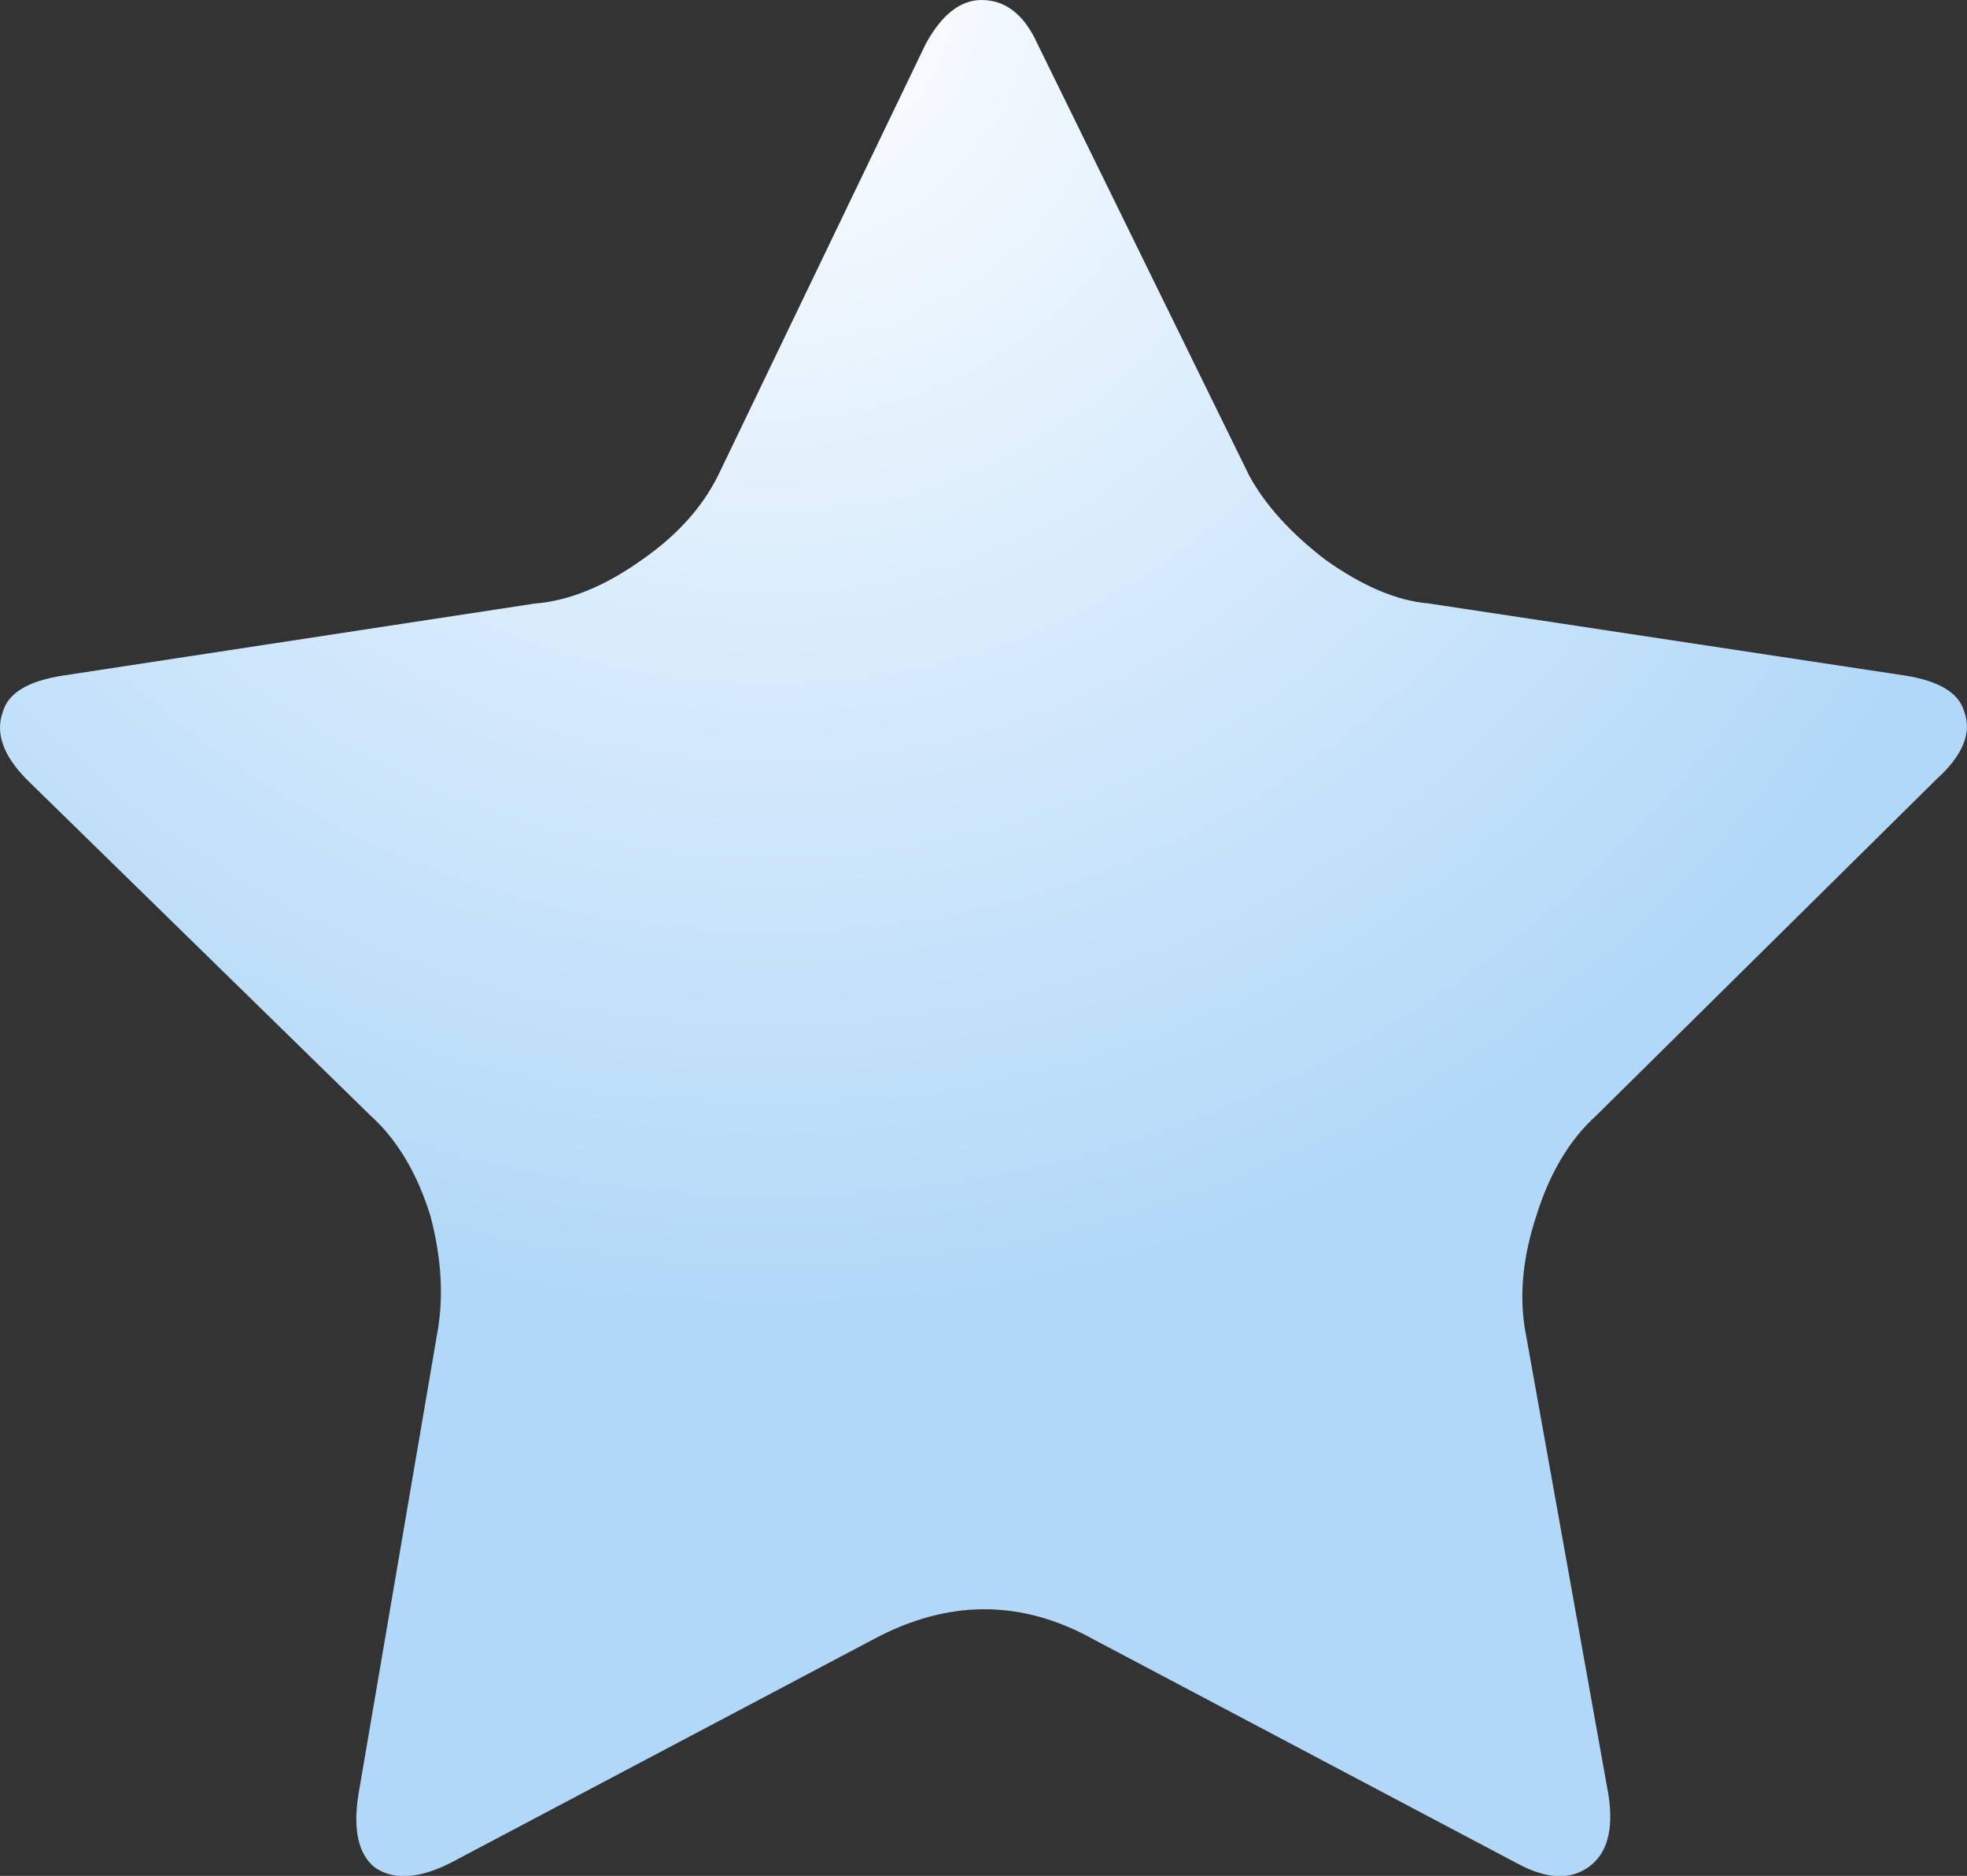
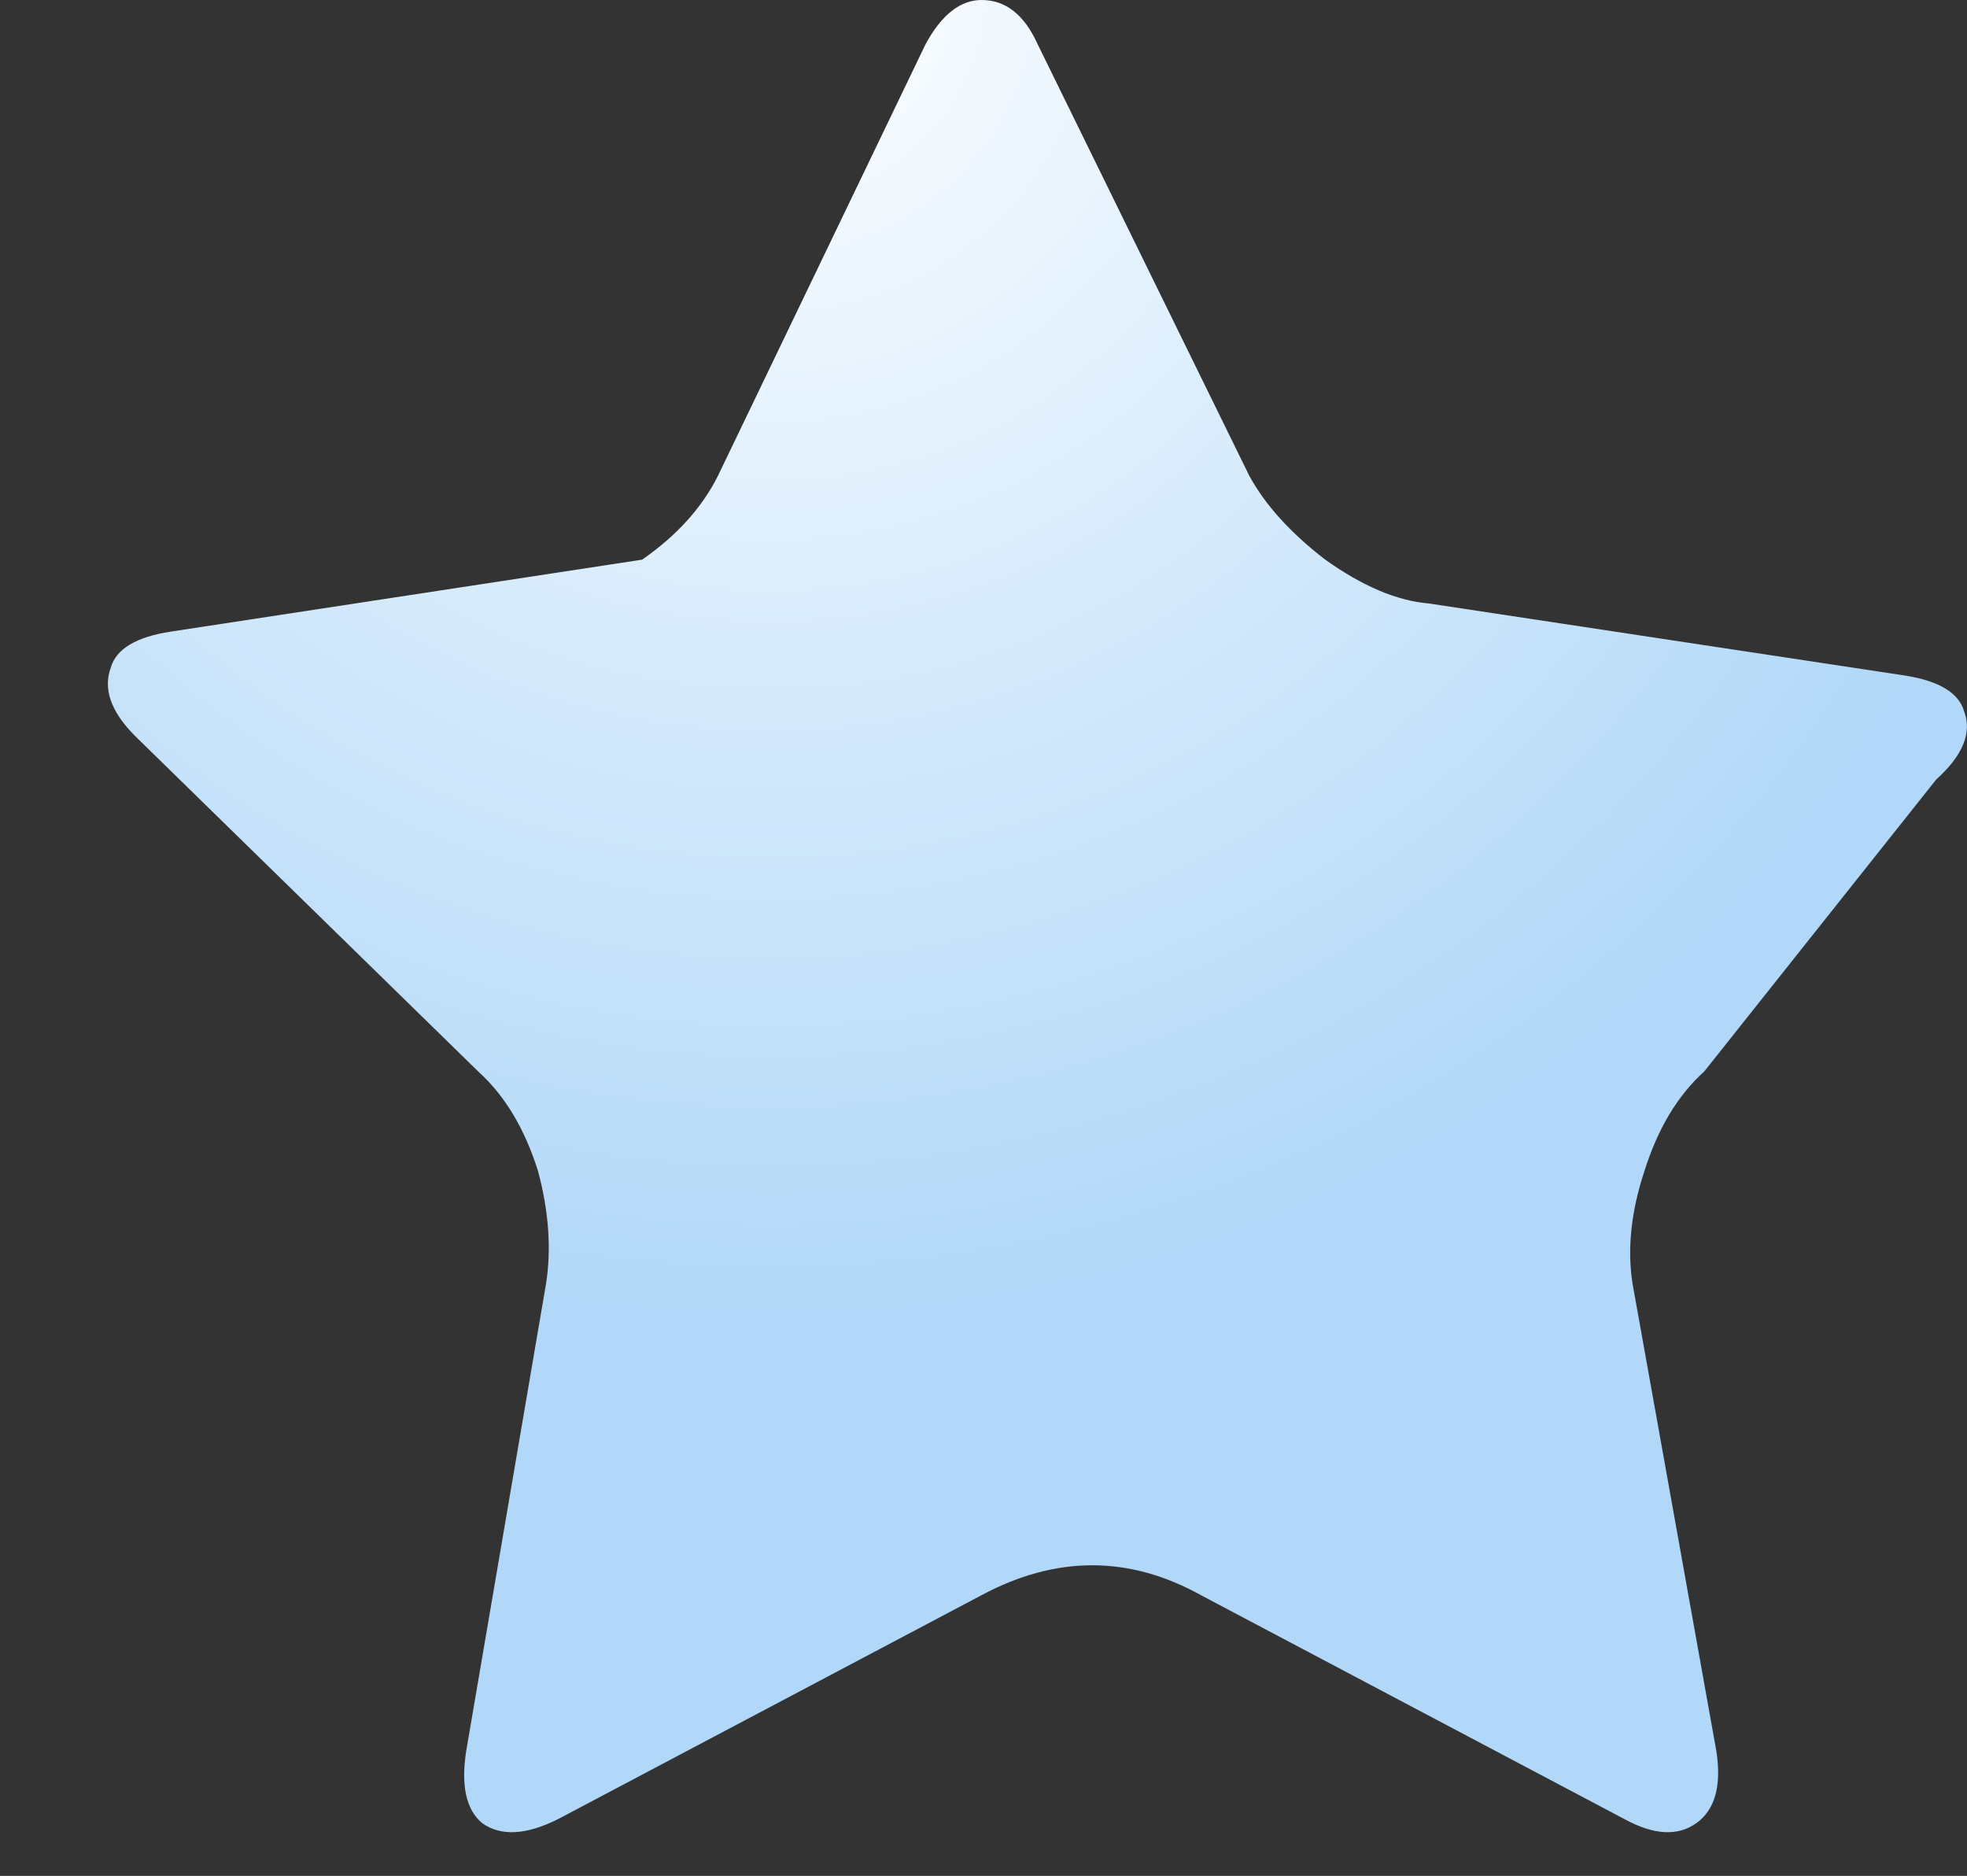
<svg xmlns="http://www.w3.org/2000/svg" version="1.0" id="Layer_1" x="0px" y="0px" viewBox="0 0 664.4 633.54" enable-background="new 0 0 664.4 633.54" xml:space="preserve">
  <rect x="0" y="0" width="664.4" height="633.54" fill="#333333" stroke="none" />
  <title>babyboy_0017</title>
  <radialGradient id="SVGID_1_" cx="296.456" cy="362.841" r="16.65" gradientTransform="matrix(26.98 0 0 -27 -7738.12 9792.37)" gradientUnits="userSpaceOnUse">
    <stop offset="0" style="stop-color:#FFFFFF" />
    <stop offset="1" style="stop-color:#B1D8F8" />
  </radialGradient>
-   <path fill="url(#SVGID_1_)" d="M312.67,14.85l-70.15,145.81c-5.4,10.8-13.943,20.25-25.63,28.35c-12.593,9-24.737,13.95-36.43,14.85  l-159.2,24.3c-11.7,1.8-18.453,5.85-20.26,12.15c-2.667,7.2,0.03,14.867,8.09,23l116,113.4c8.993,8.1,15.74,19.35,20.24,33.75  c3.6,13.5,4.5,26.1,2.7,37.8l-27,158c-1.8,11.7,0,19.8,5.4,24.3c6.293,4.5,14.837,4.05,25.63-1.35l143-75.6  c25.187-13.5,49.923-13.5,74.21,0l143,75.6c9.893,5.4,17.99,5.85,24.29,1.35c6.3-4.5,8.55-12.6,6.75-24.3l-28.33-158  c-1.8-11.7-0.467-24.3,4-37.8c4.5-14.4,11.247-25.65,20.24-33.75L654,263.26c8.993-8.1,12.14-15.767,9.44-23  c-1.8-6.3-8.547-10.35-20.24-12.15l-160.55-24.3c-10.793-0.9-22.487-5.85-35.08-14.85c-11.693-9-20.237-18.45-25.63-28.35  L350.45,14.85C345.957,4.95,339.66,0,331.56,0C324.367,0,318.07,4.95,312.67,14.85z" />
+   <path fill="url(#SVGID_1_)" d="M312.67,14.85l-70.15,145.81c-5.4,10.8-13.943,20.25-25.63,28.35l-159.2,24.3c-11.7,1.8-18.453,5.85-20.26,12.15c-2.667,7.2,0.03,14.867,8.09,23l116,113.4c8.993,8.1,15.74,19.35,20.24,33.75  c3.6,13.5,4.5,26.1,2.7,37.8l-27,158c-1.8,11.7,0,19.8,5.4,24.3c6.293,4.5,14.837,4.05,25.63-1.35l143-75.6  c25.187-13.5,49.923-13.5,74.21,0l143,75.6c9.893,5.4,17.99,5.85,24.29,1.35c6.3-4.5,8.55-12.6,6.75-24.3l-28.33-158  c-1.8-11.7-0.467-24.3,4-37.8c4.5-14.4,11.247-25.65,20.24-33.75L654,263.26c8.993-8.1,12.14-15.767,9.44-23  c-1.8-6.3-8.547-10.35-20.24-12.15l-160.55-24.3c-10.793-0.9-22.487-5.85-35.08-14.85c-11.693-9-20.237-18.45-25.63-28.35  L350.45,14.85C345.957,4.95,339.66,0,331.56,0C324.367,0,318.07,4.95,312.67,14.85z" />
</svg>